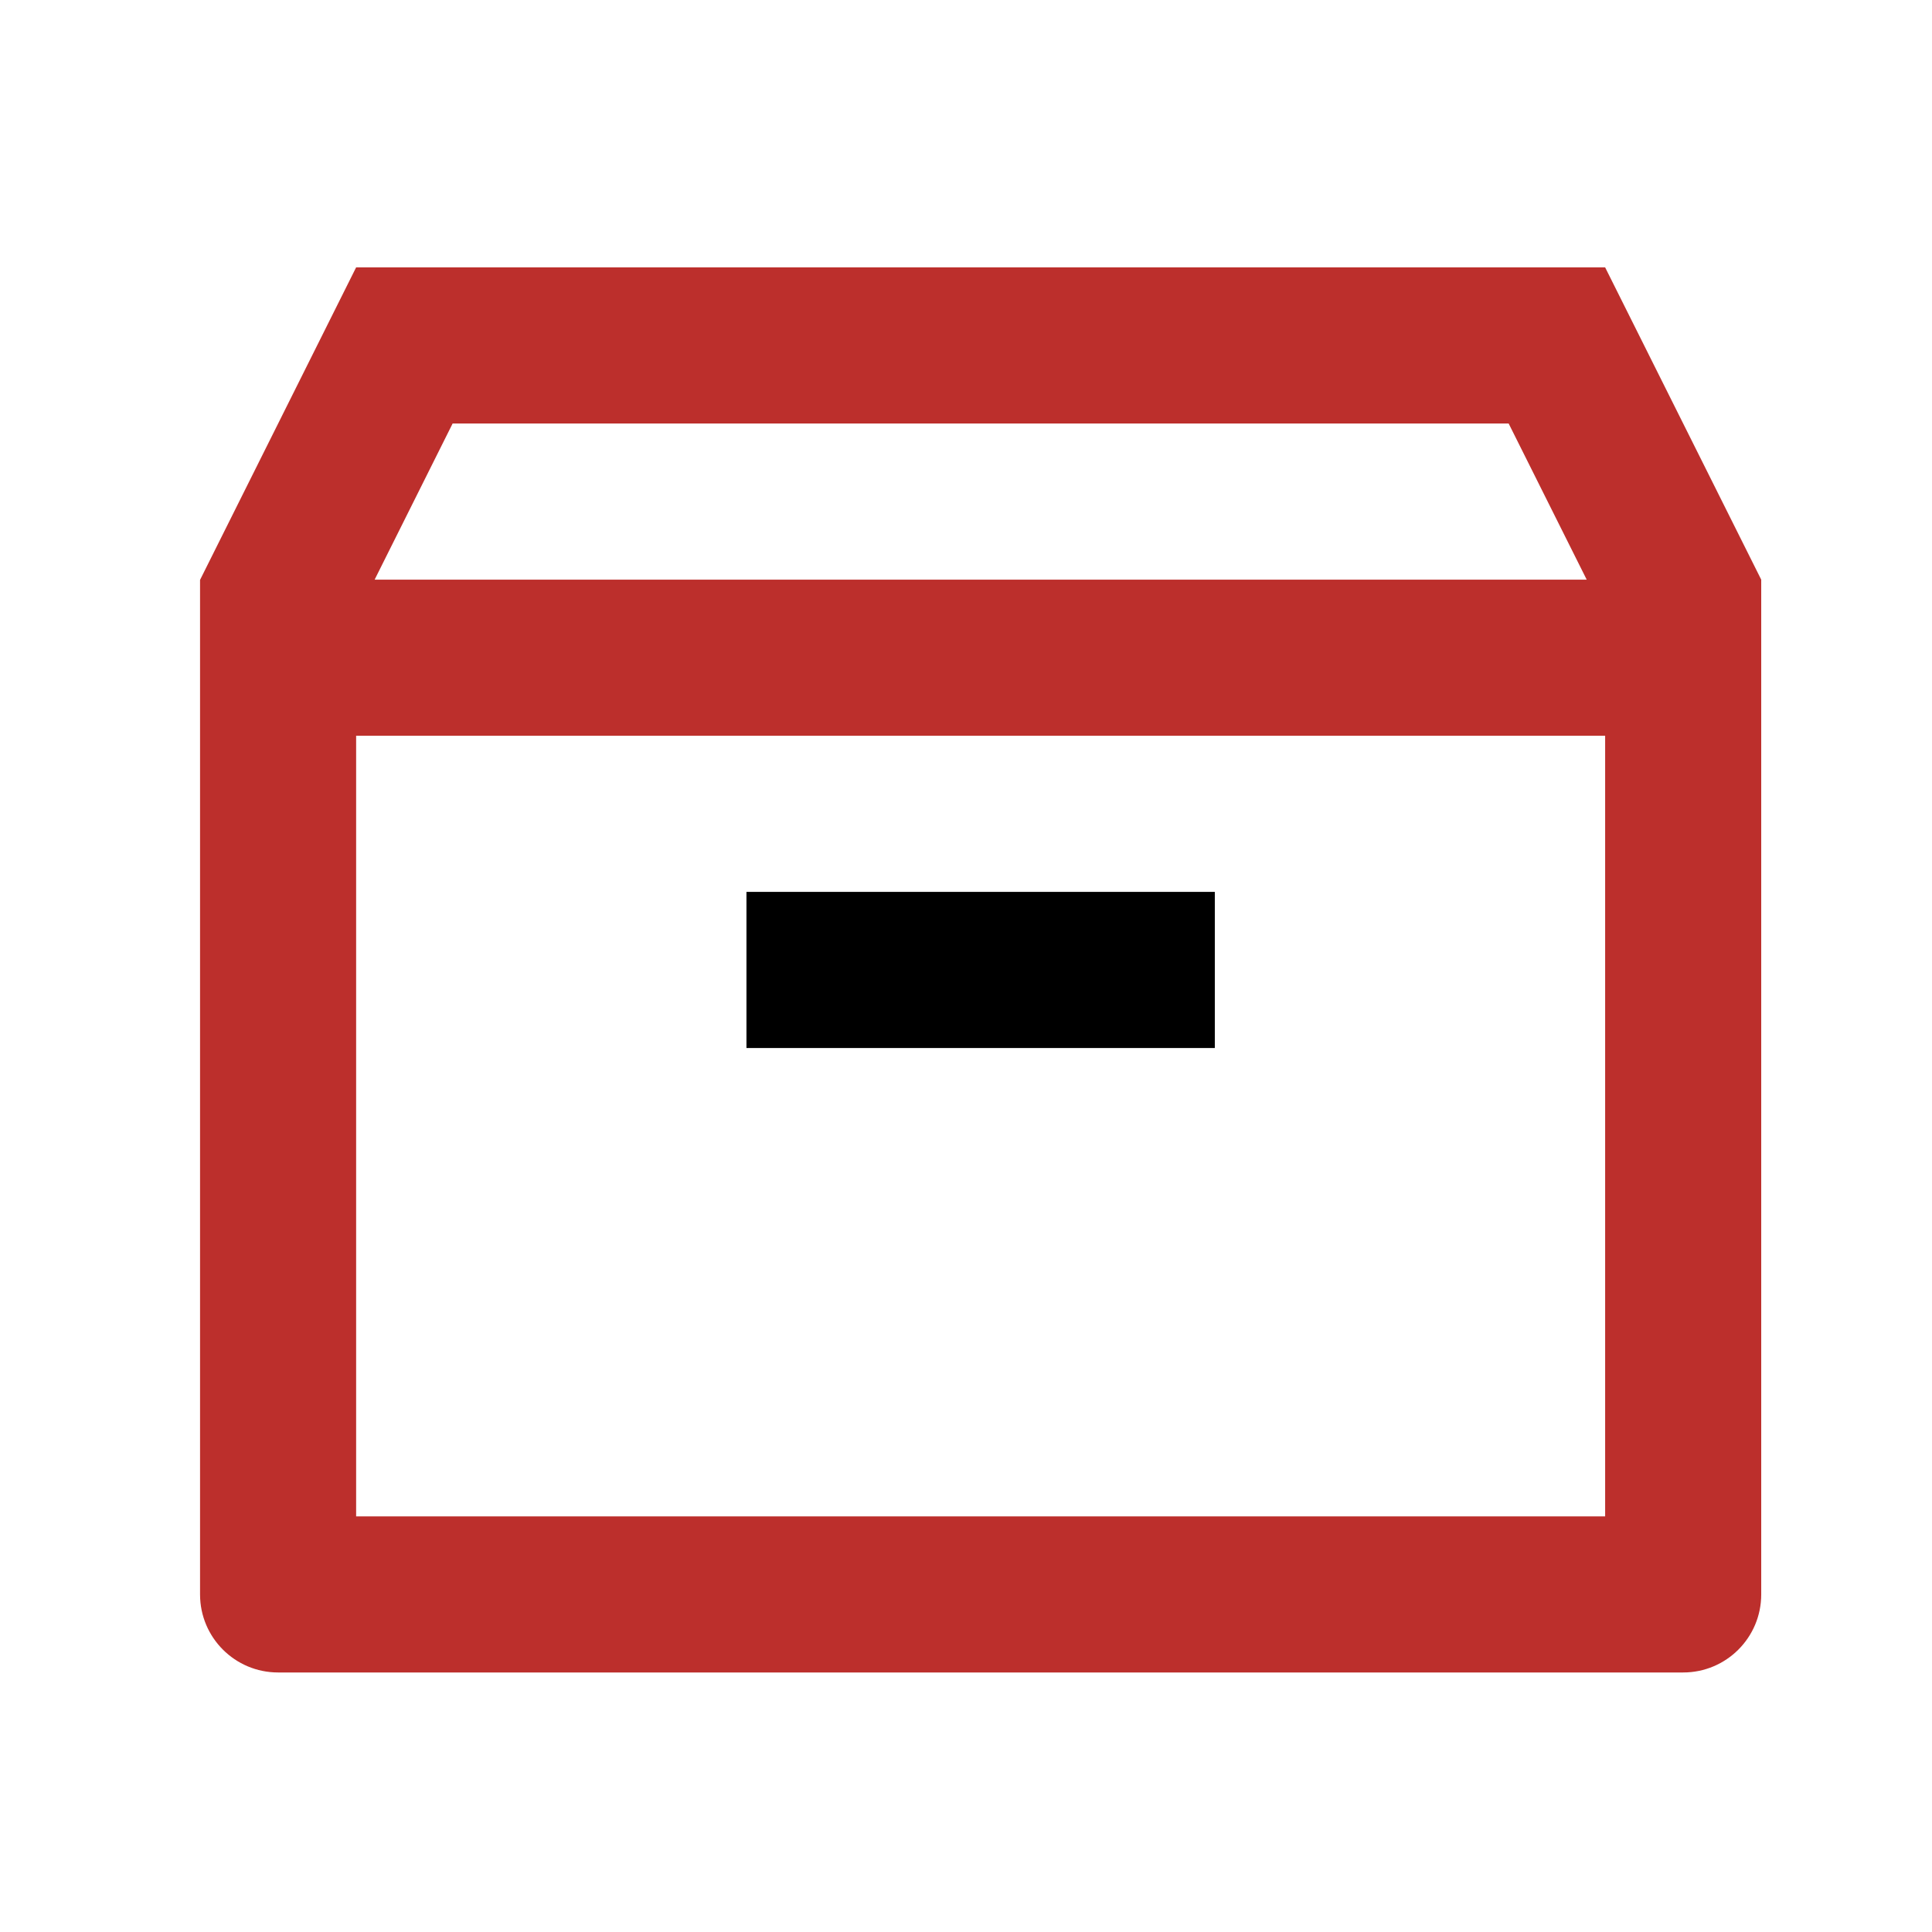
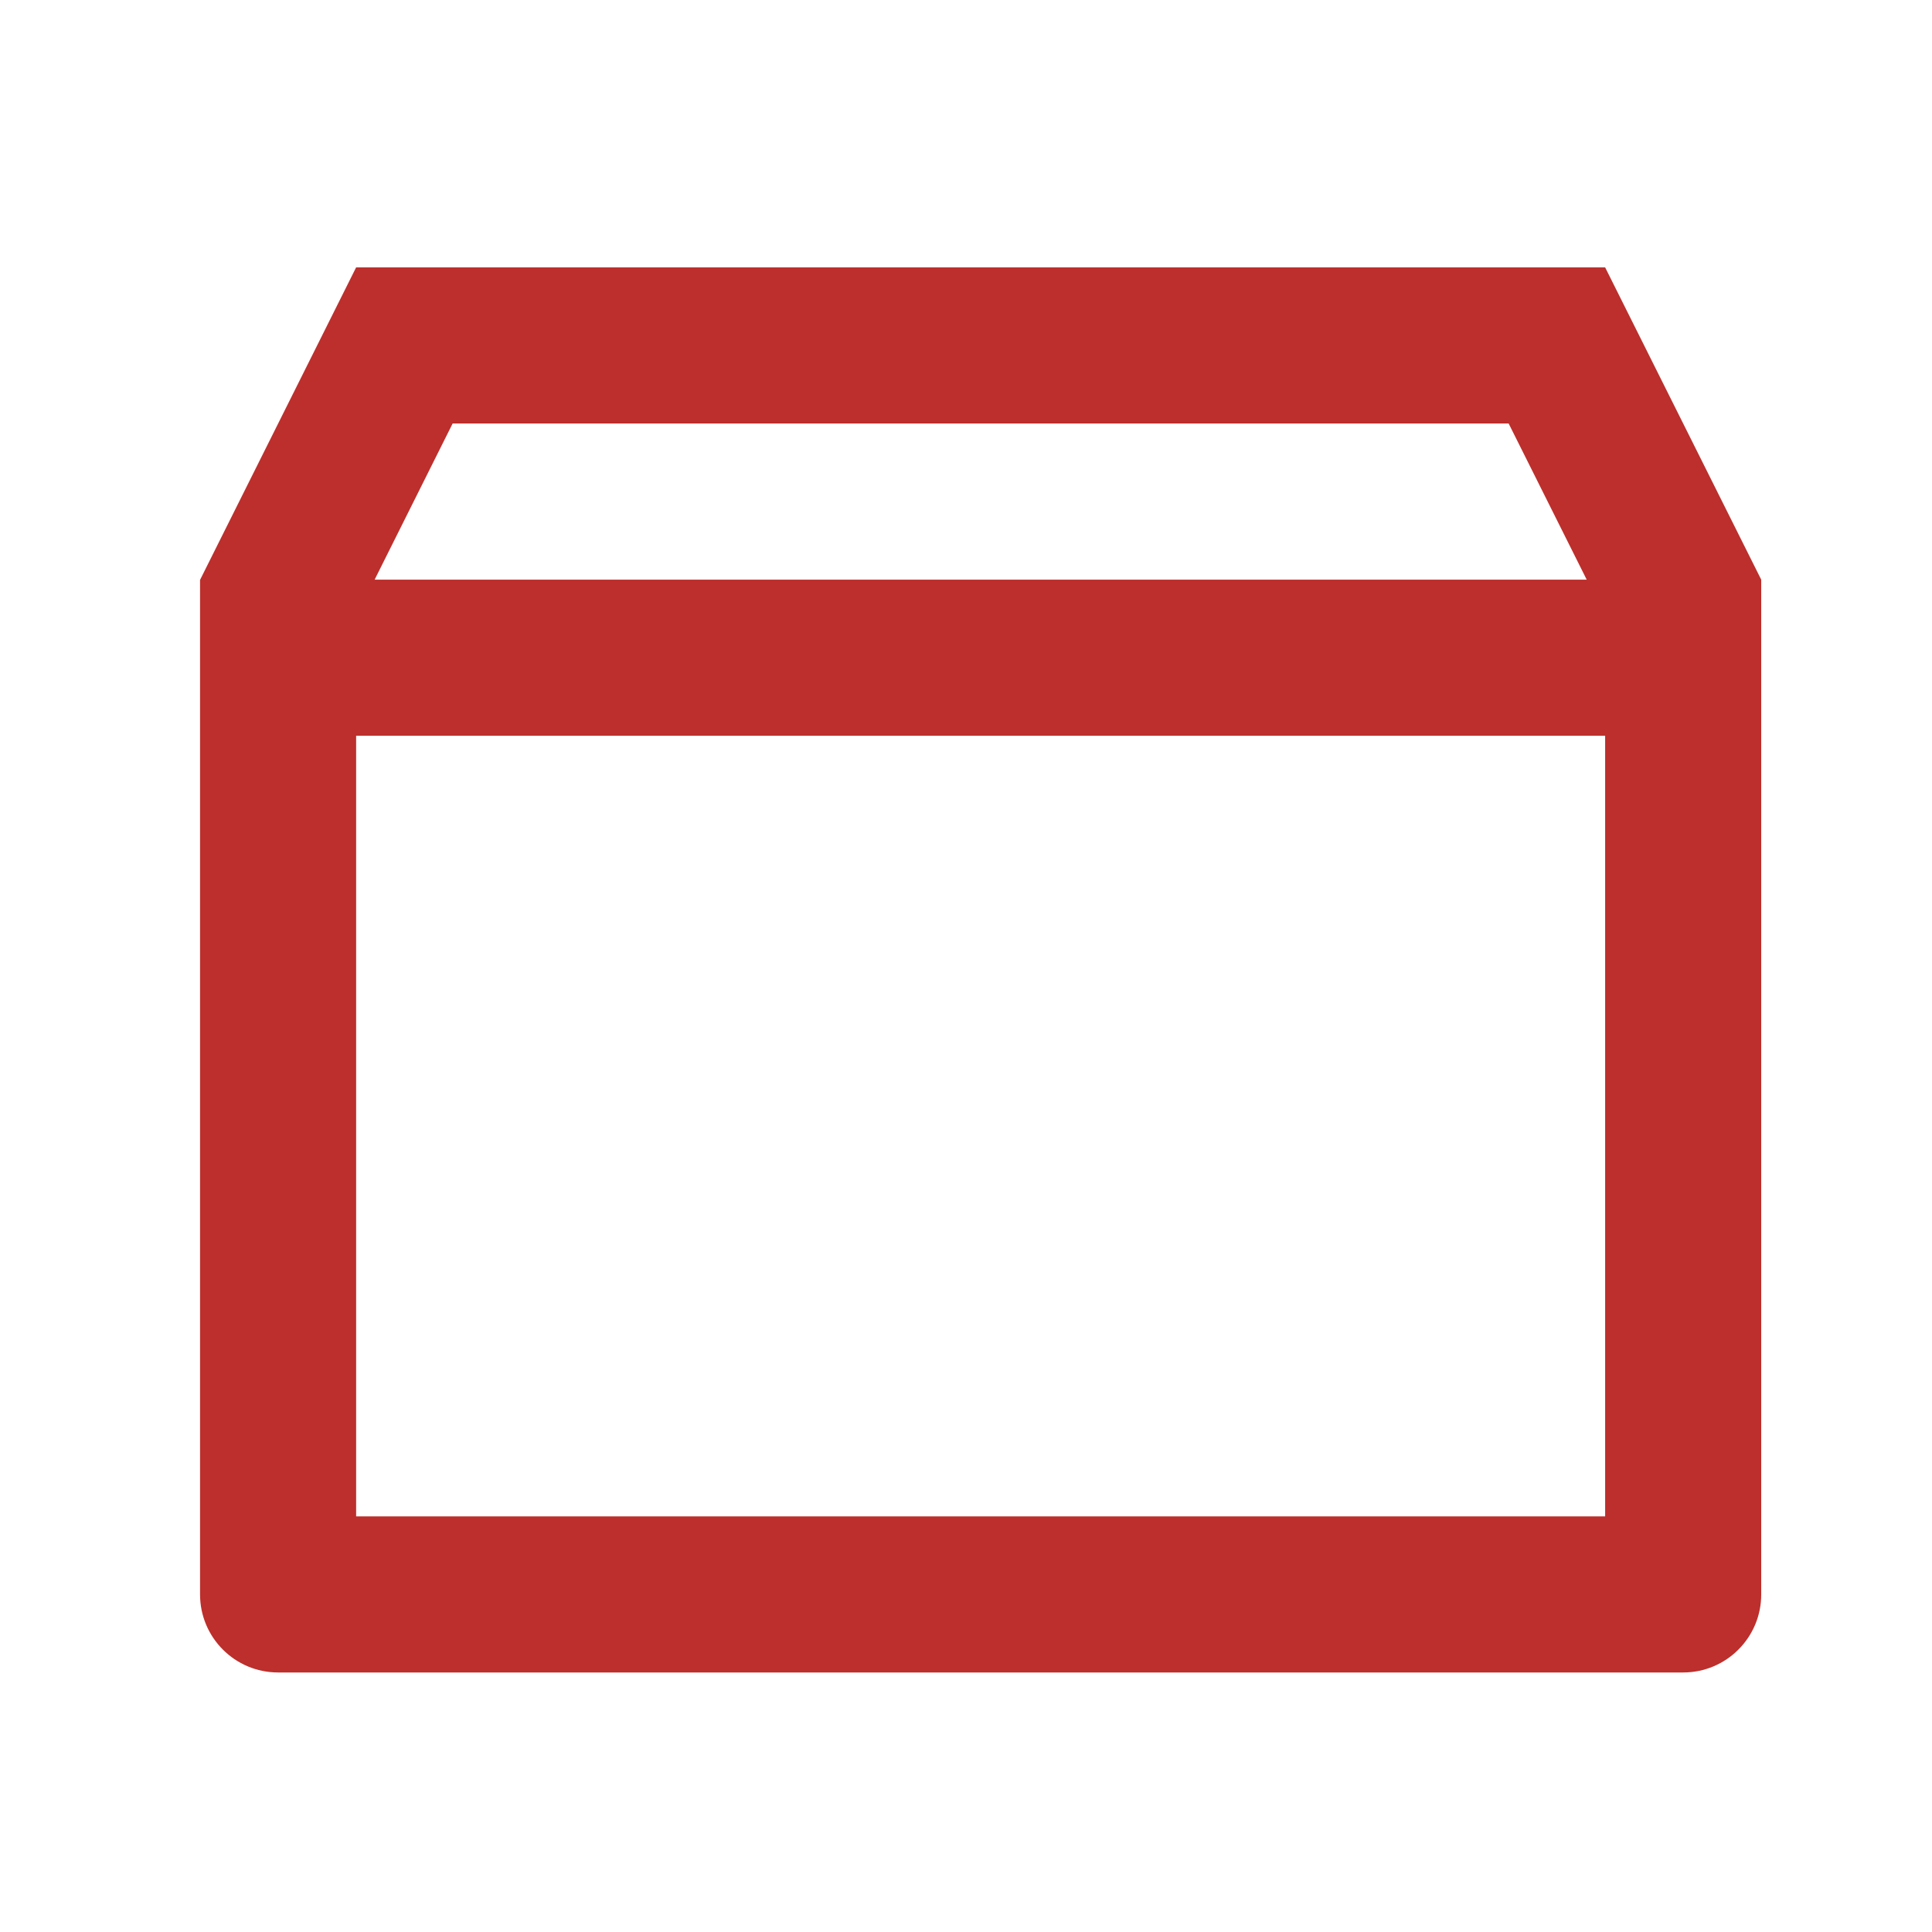
<svg xmlns="http://www.w3.org/2000/svg" fill="none" viewBox="0 0 33 33" height="33" width="33">
  <path fill="#BC2F2C" d="M30.083 27.234V9.901L27.417 4.567H6.083L3.417 9.905V27.234C3.417 27.971 4.014 28.567 4.75 28.567H28.75C29.486 28.567 30.083 27.971 30.083 27.234ZM6.083 12.567H27.417V25.901H6.083V12.567ZM7.731 7.234H25.769L27.102 9.901H6.399L7.731 7.234Z" />
-   <path fill="black" d="M12.75 15.234H20.75V17.901H12.75V15.234Z" />
</svg>